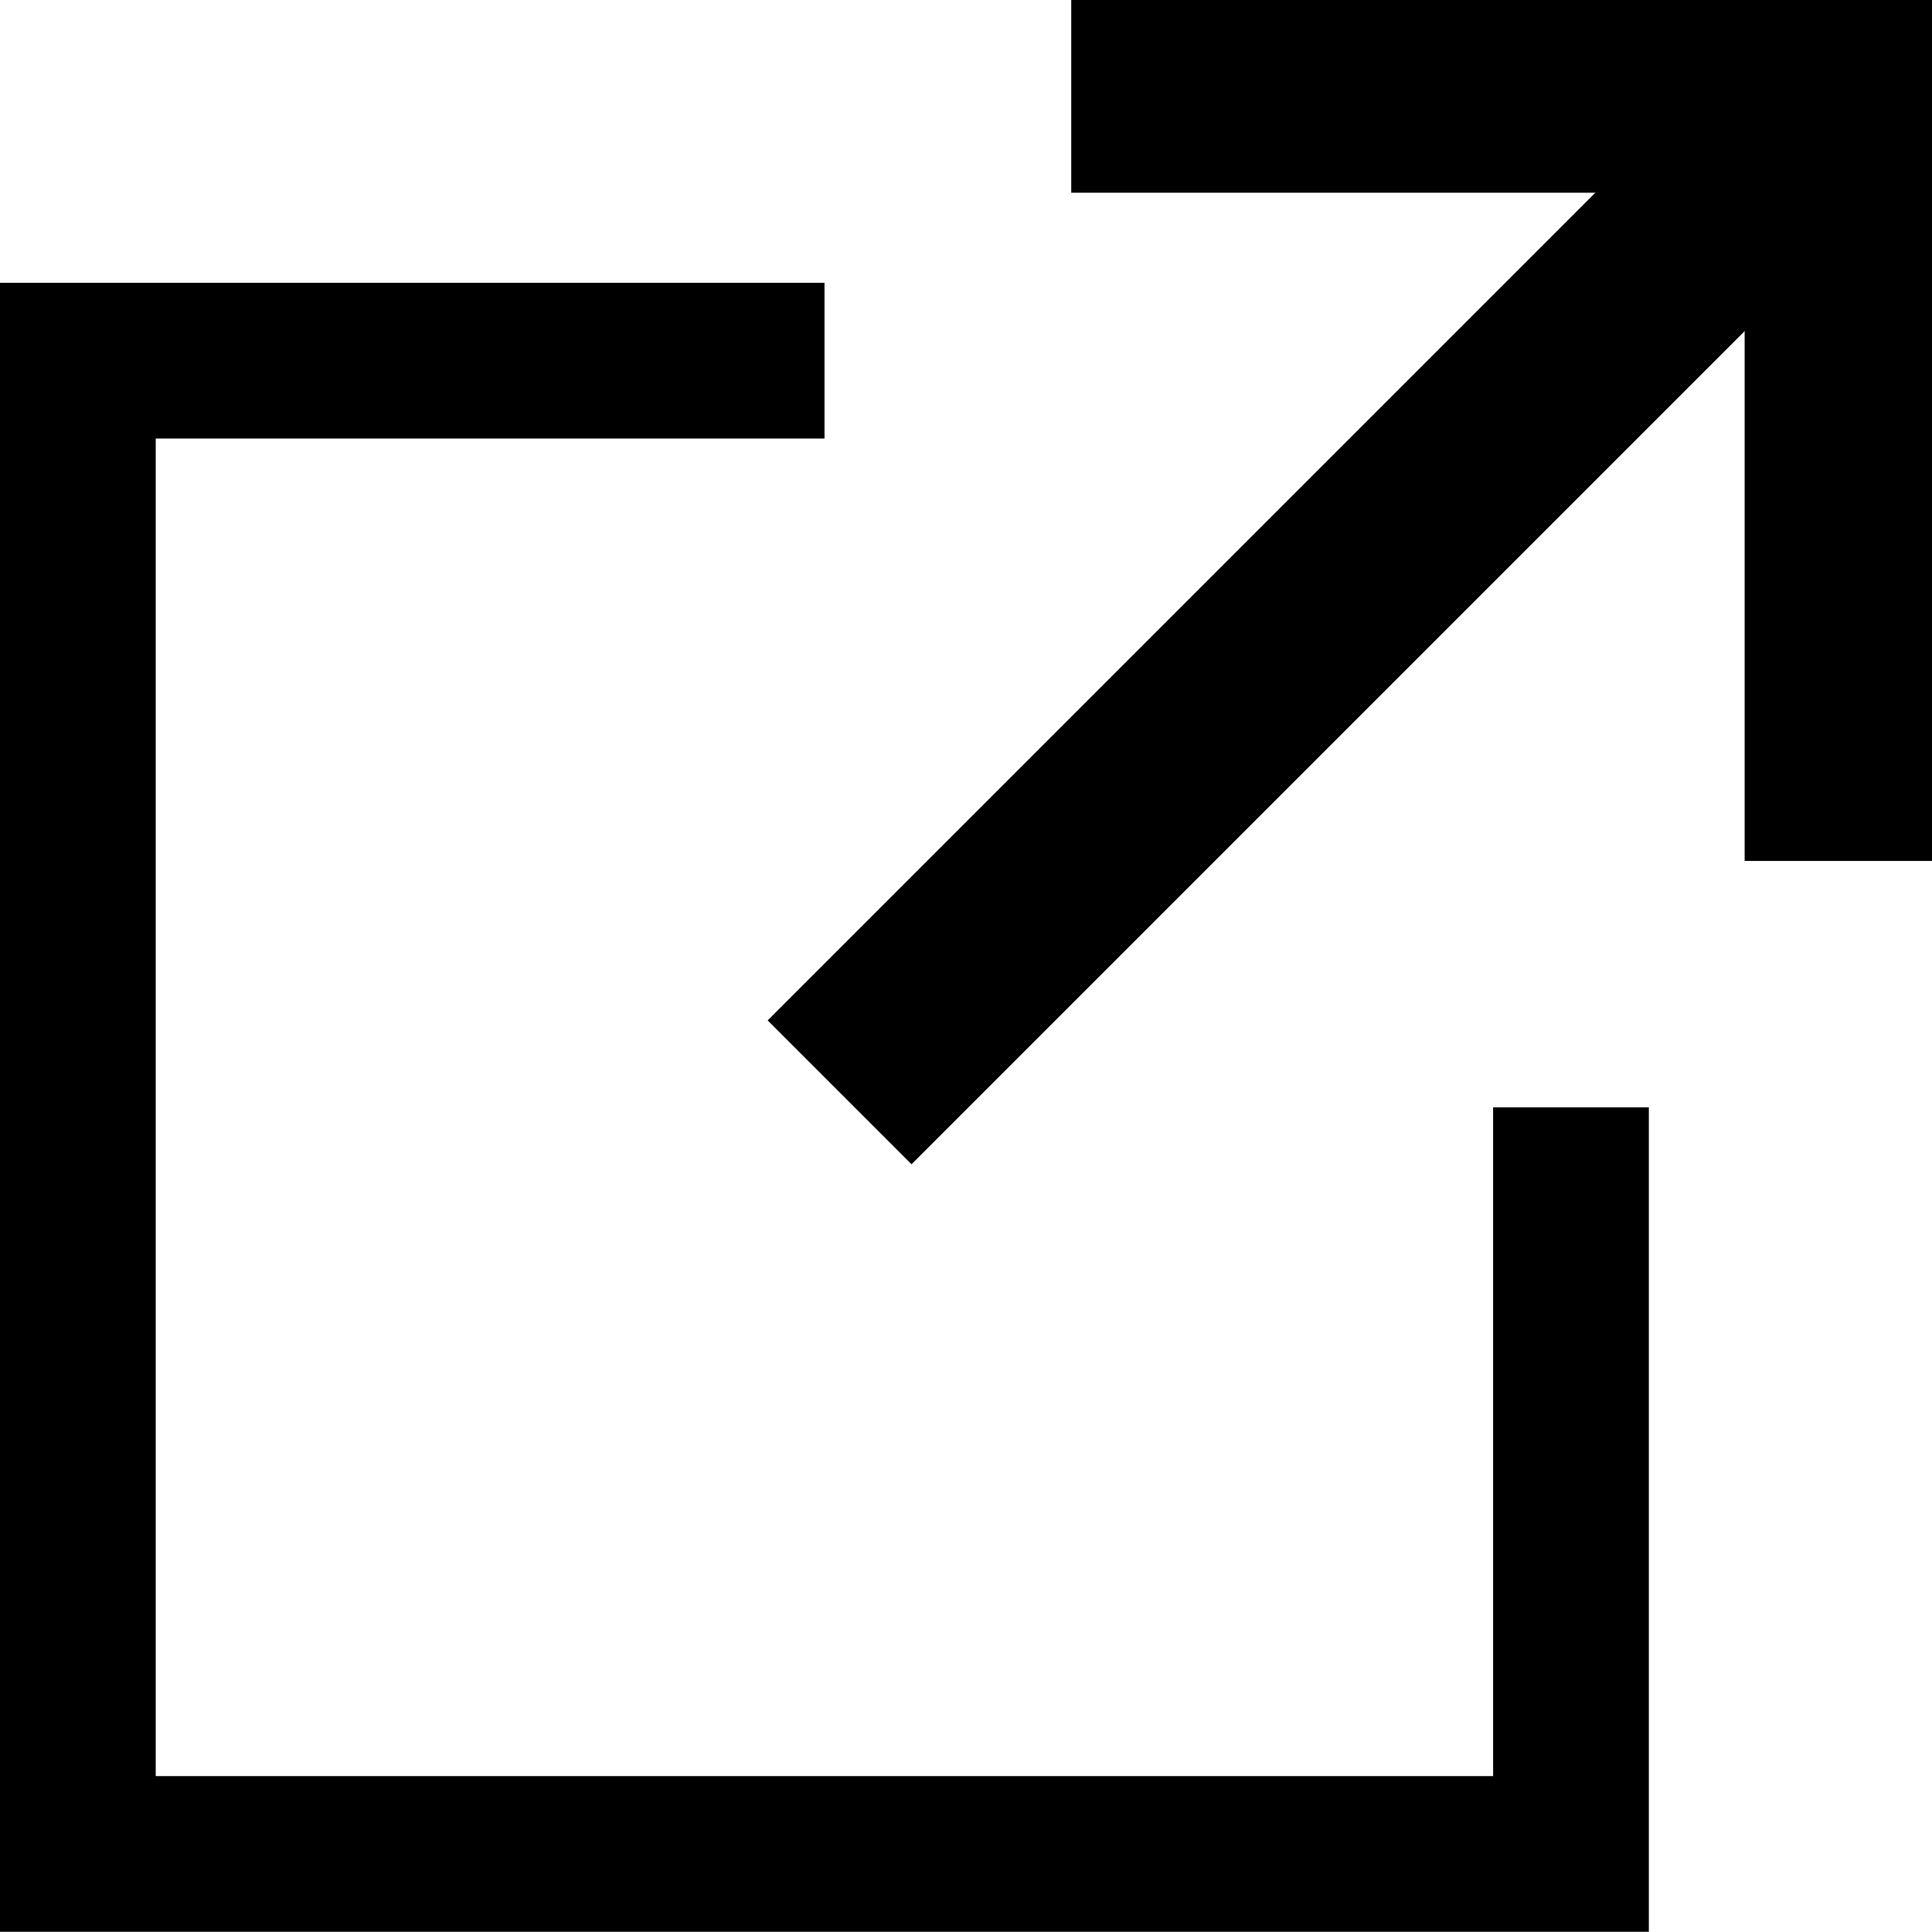
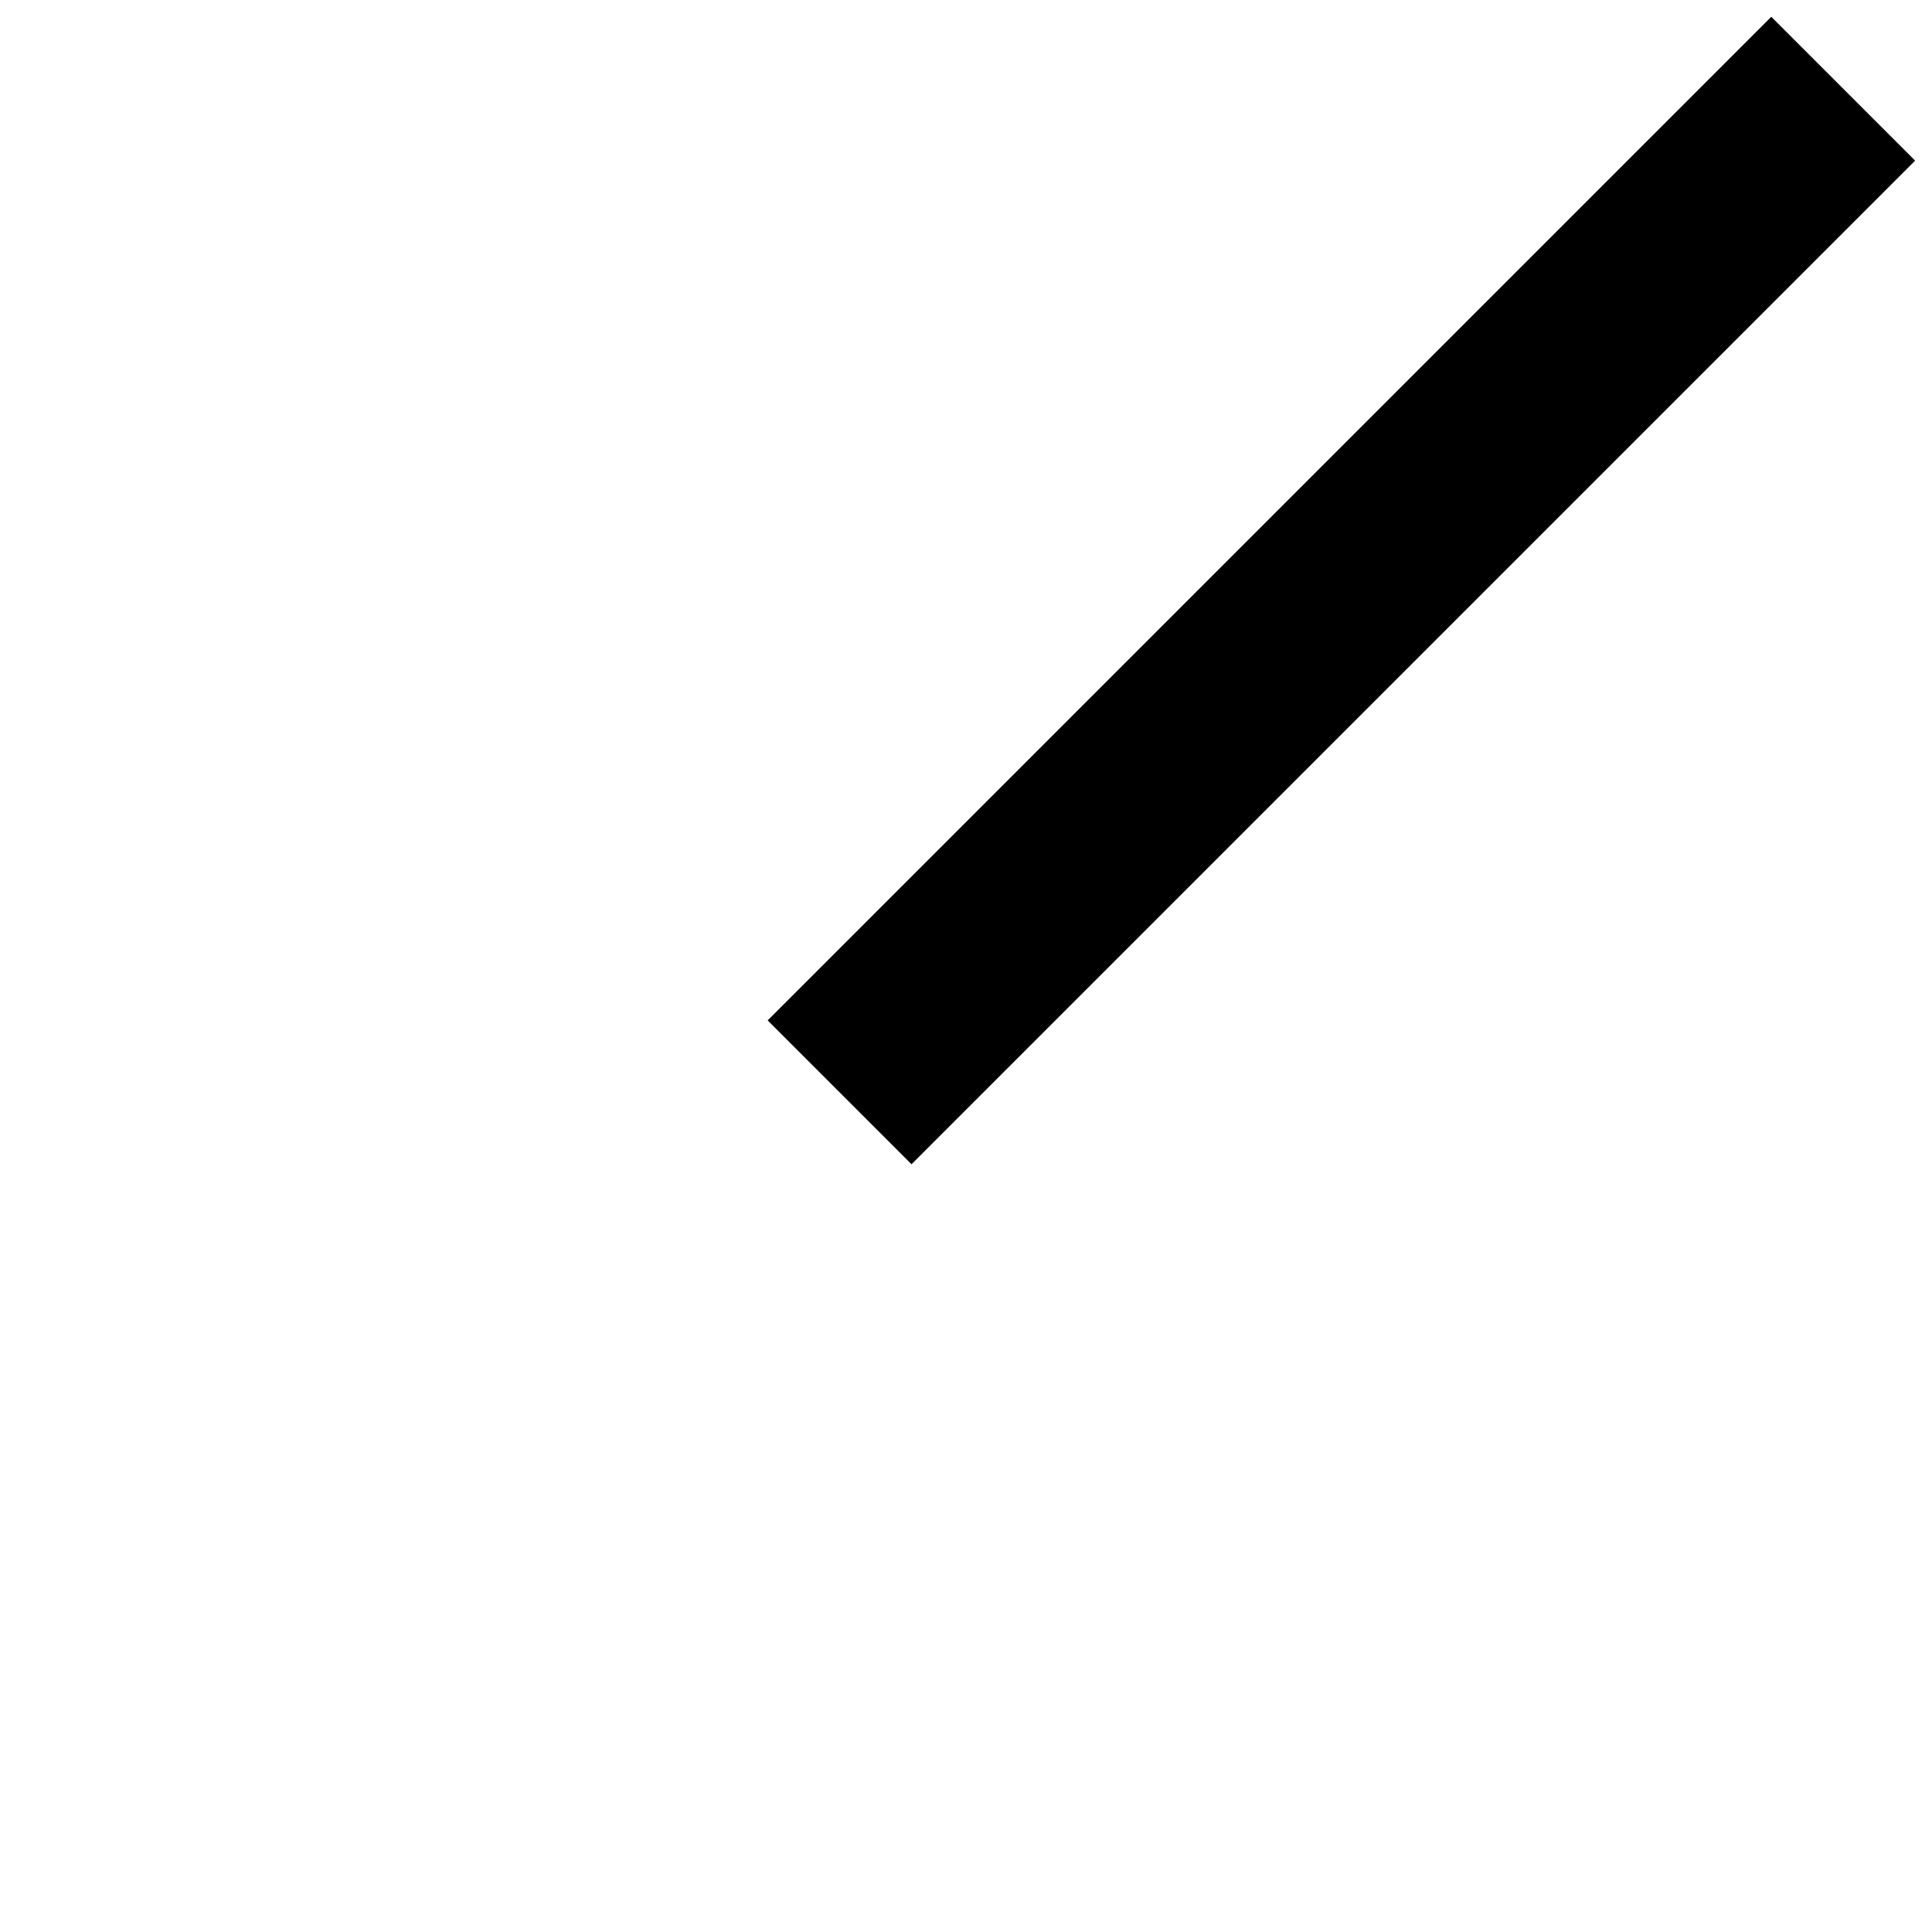
<svg xmlns="http://www.w3.org/2000/svg" viewBox="0 0 104.46 104.45">
  <g id="レイヤー_2" data-name="レイヤー 2">
    <g id="レイヤー_1-2" data-name="レイヤー 1">
-       <polygon points="80.73 96.03 8.42 96.03 8.42 23.71 44.58 23.71 44.58 15.29 0 15.29 0 104.45 89.15 104.45 89.15 59.87 80.73 59.87 80.73 96.03" />
      <rect x="34.15" y="26.43" width="76.74" height="11" transform="translate(-1.33 60.63) rotate(-45)" />
-       <path d="M94.33,46.55V10.42H57.92V0h46.54V46.55Z" />
    </g>
  </g>
</svg>